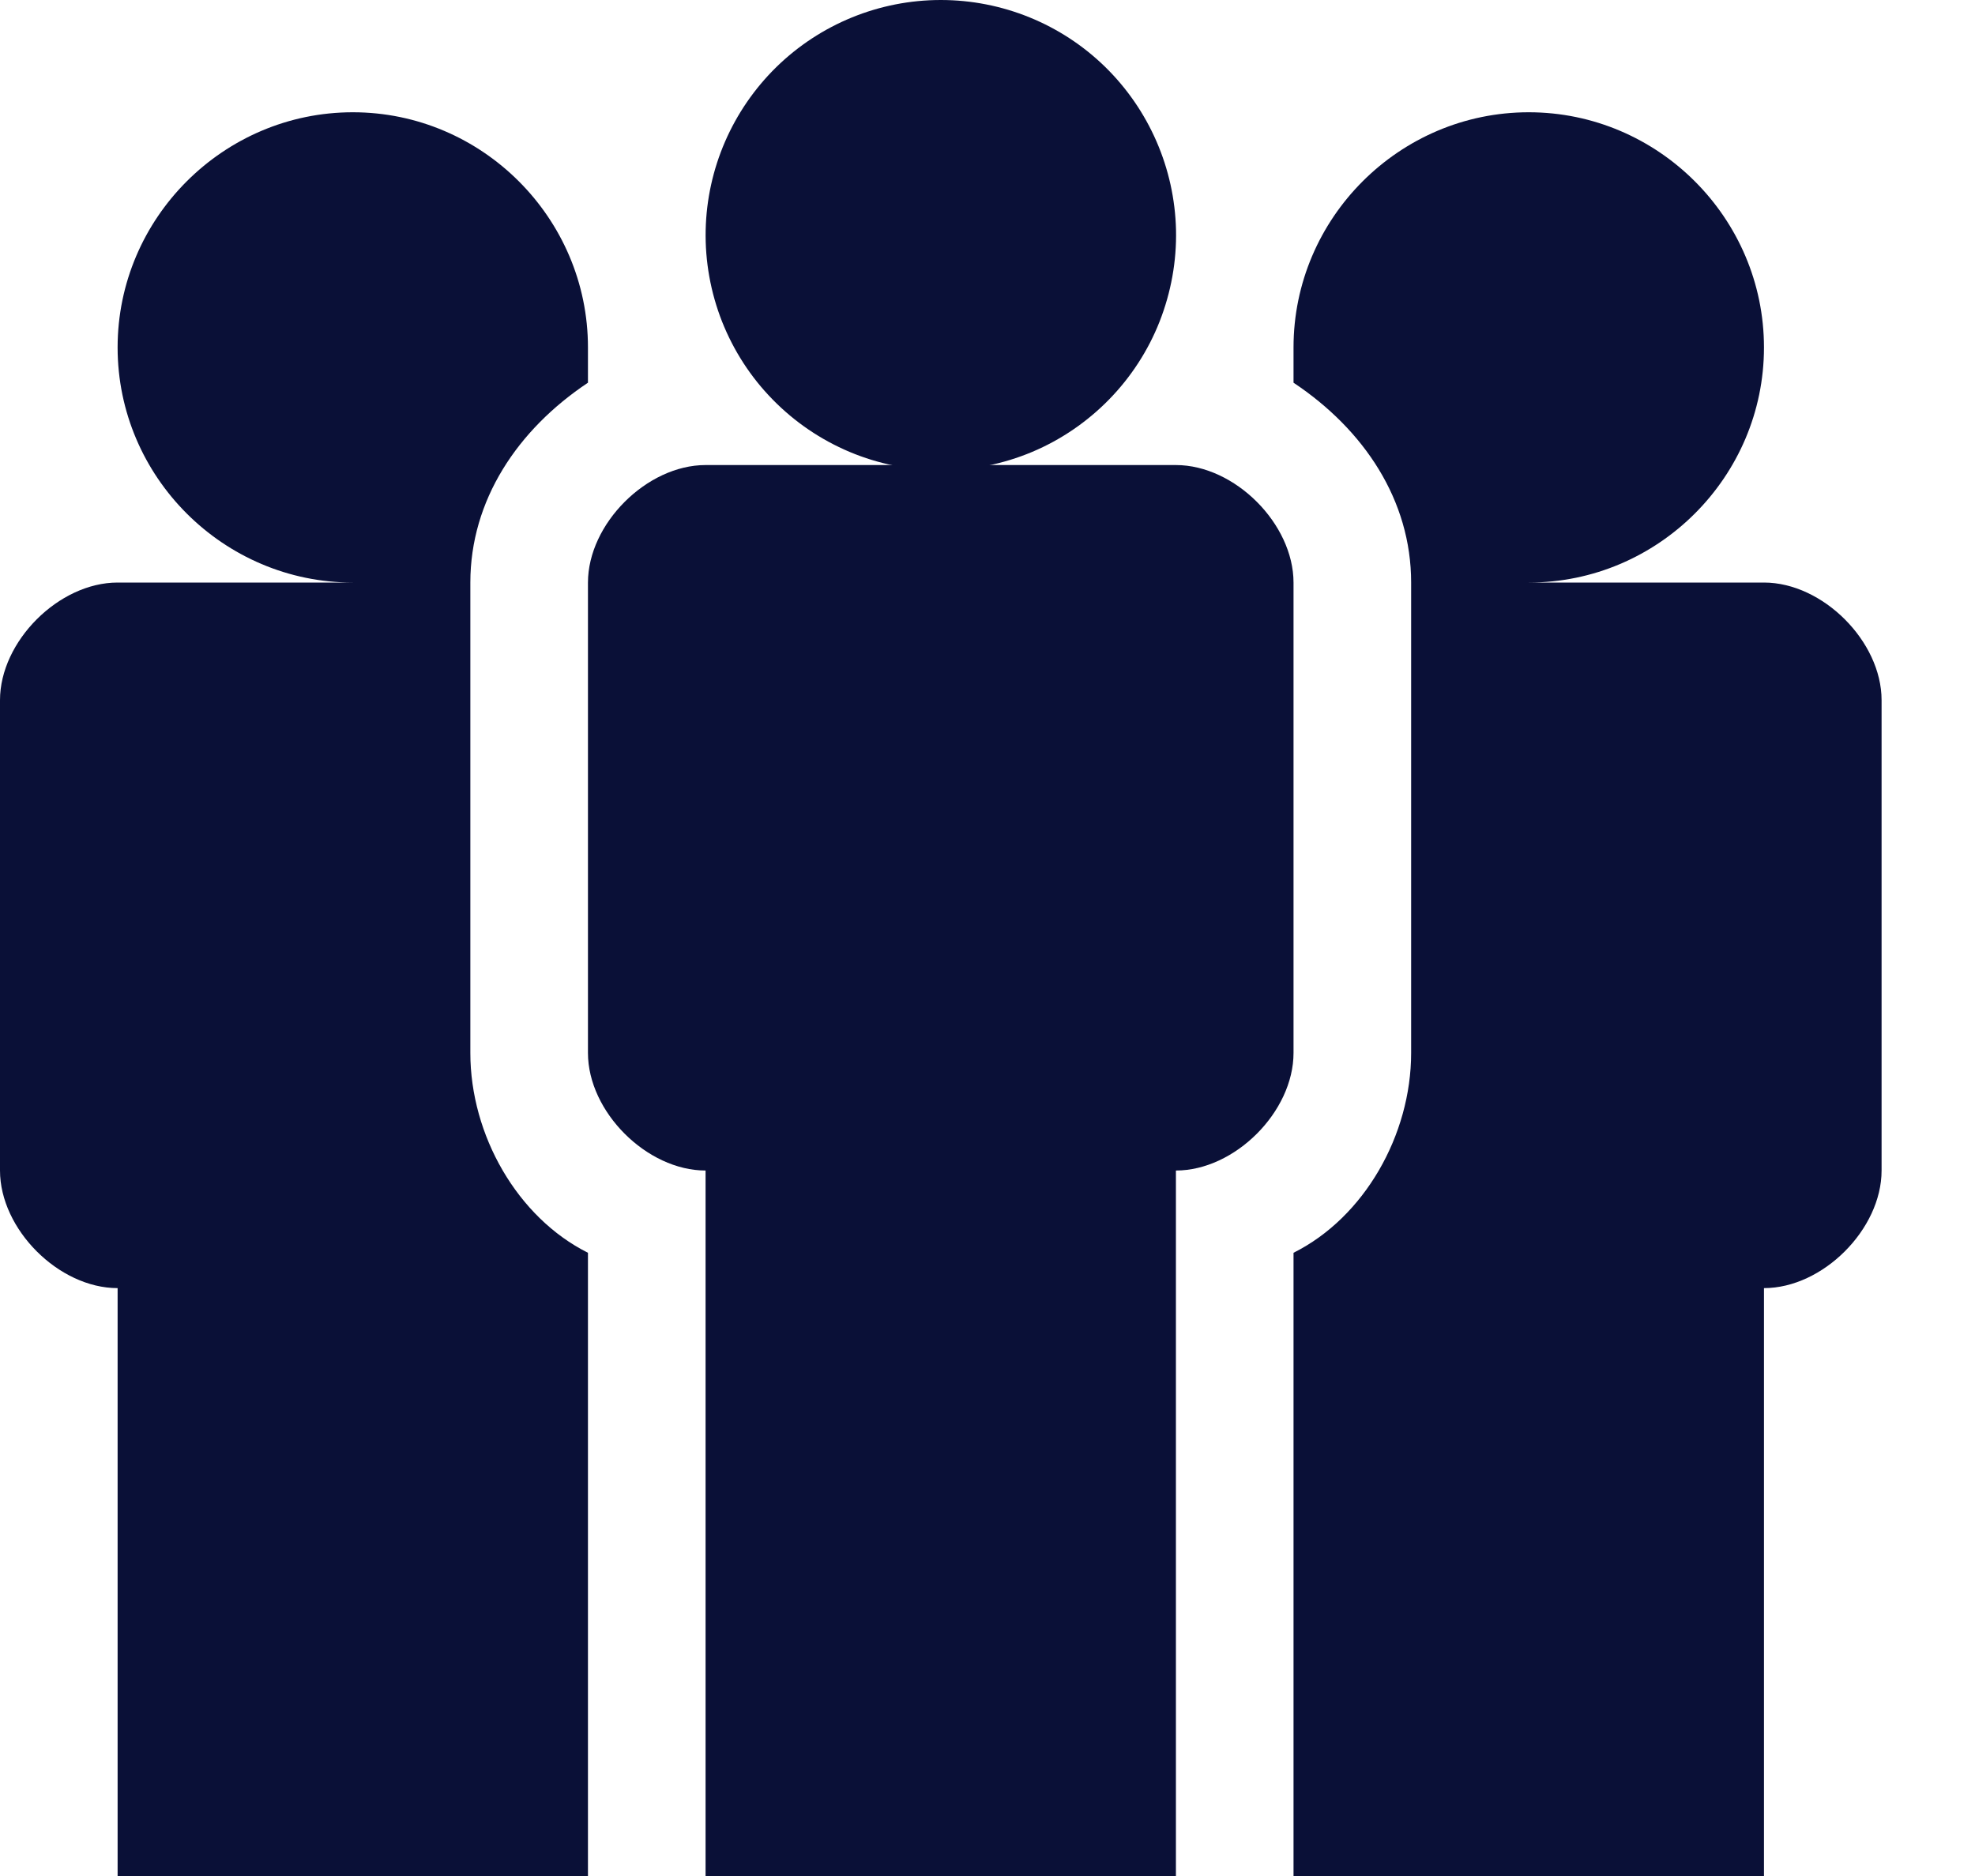
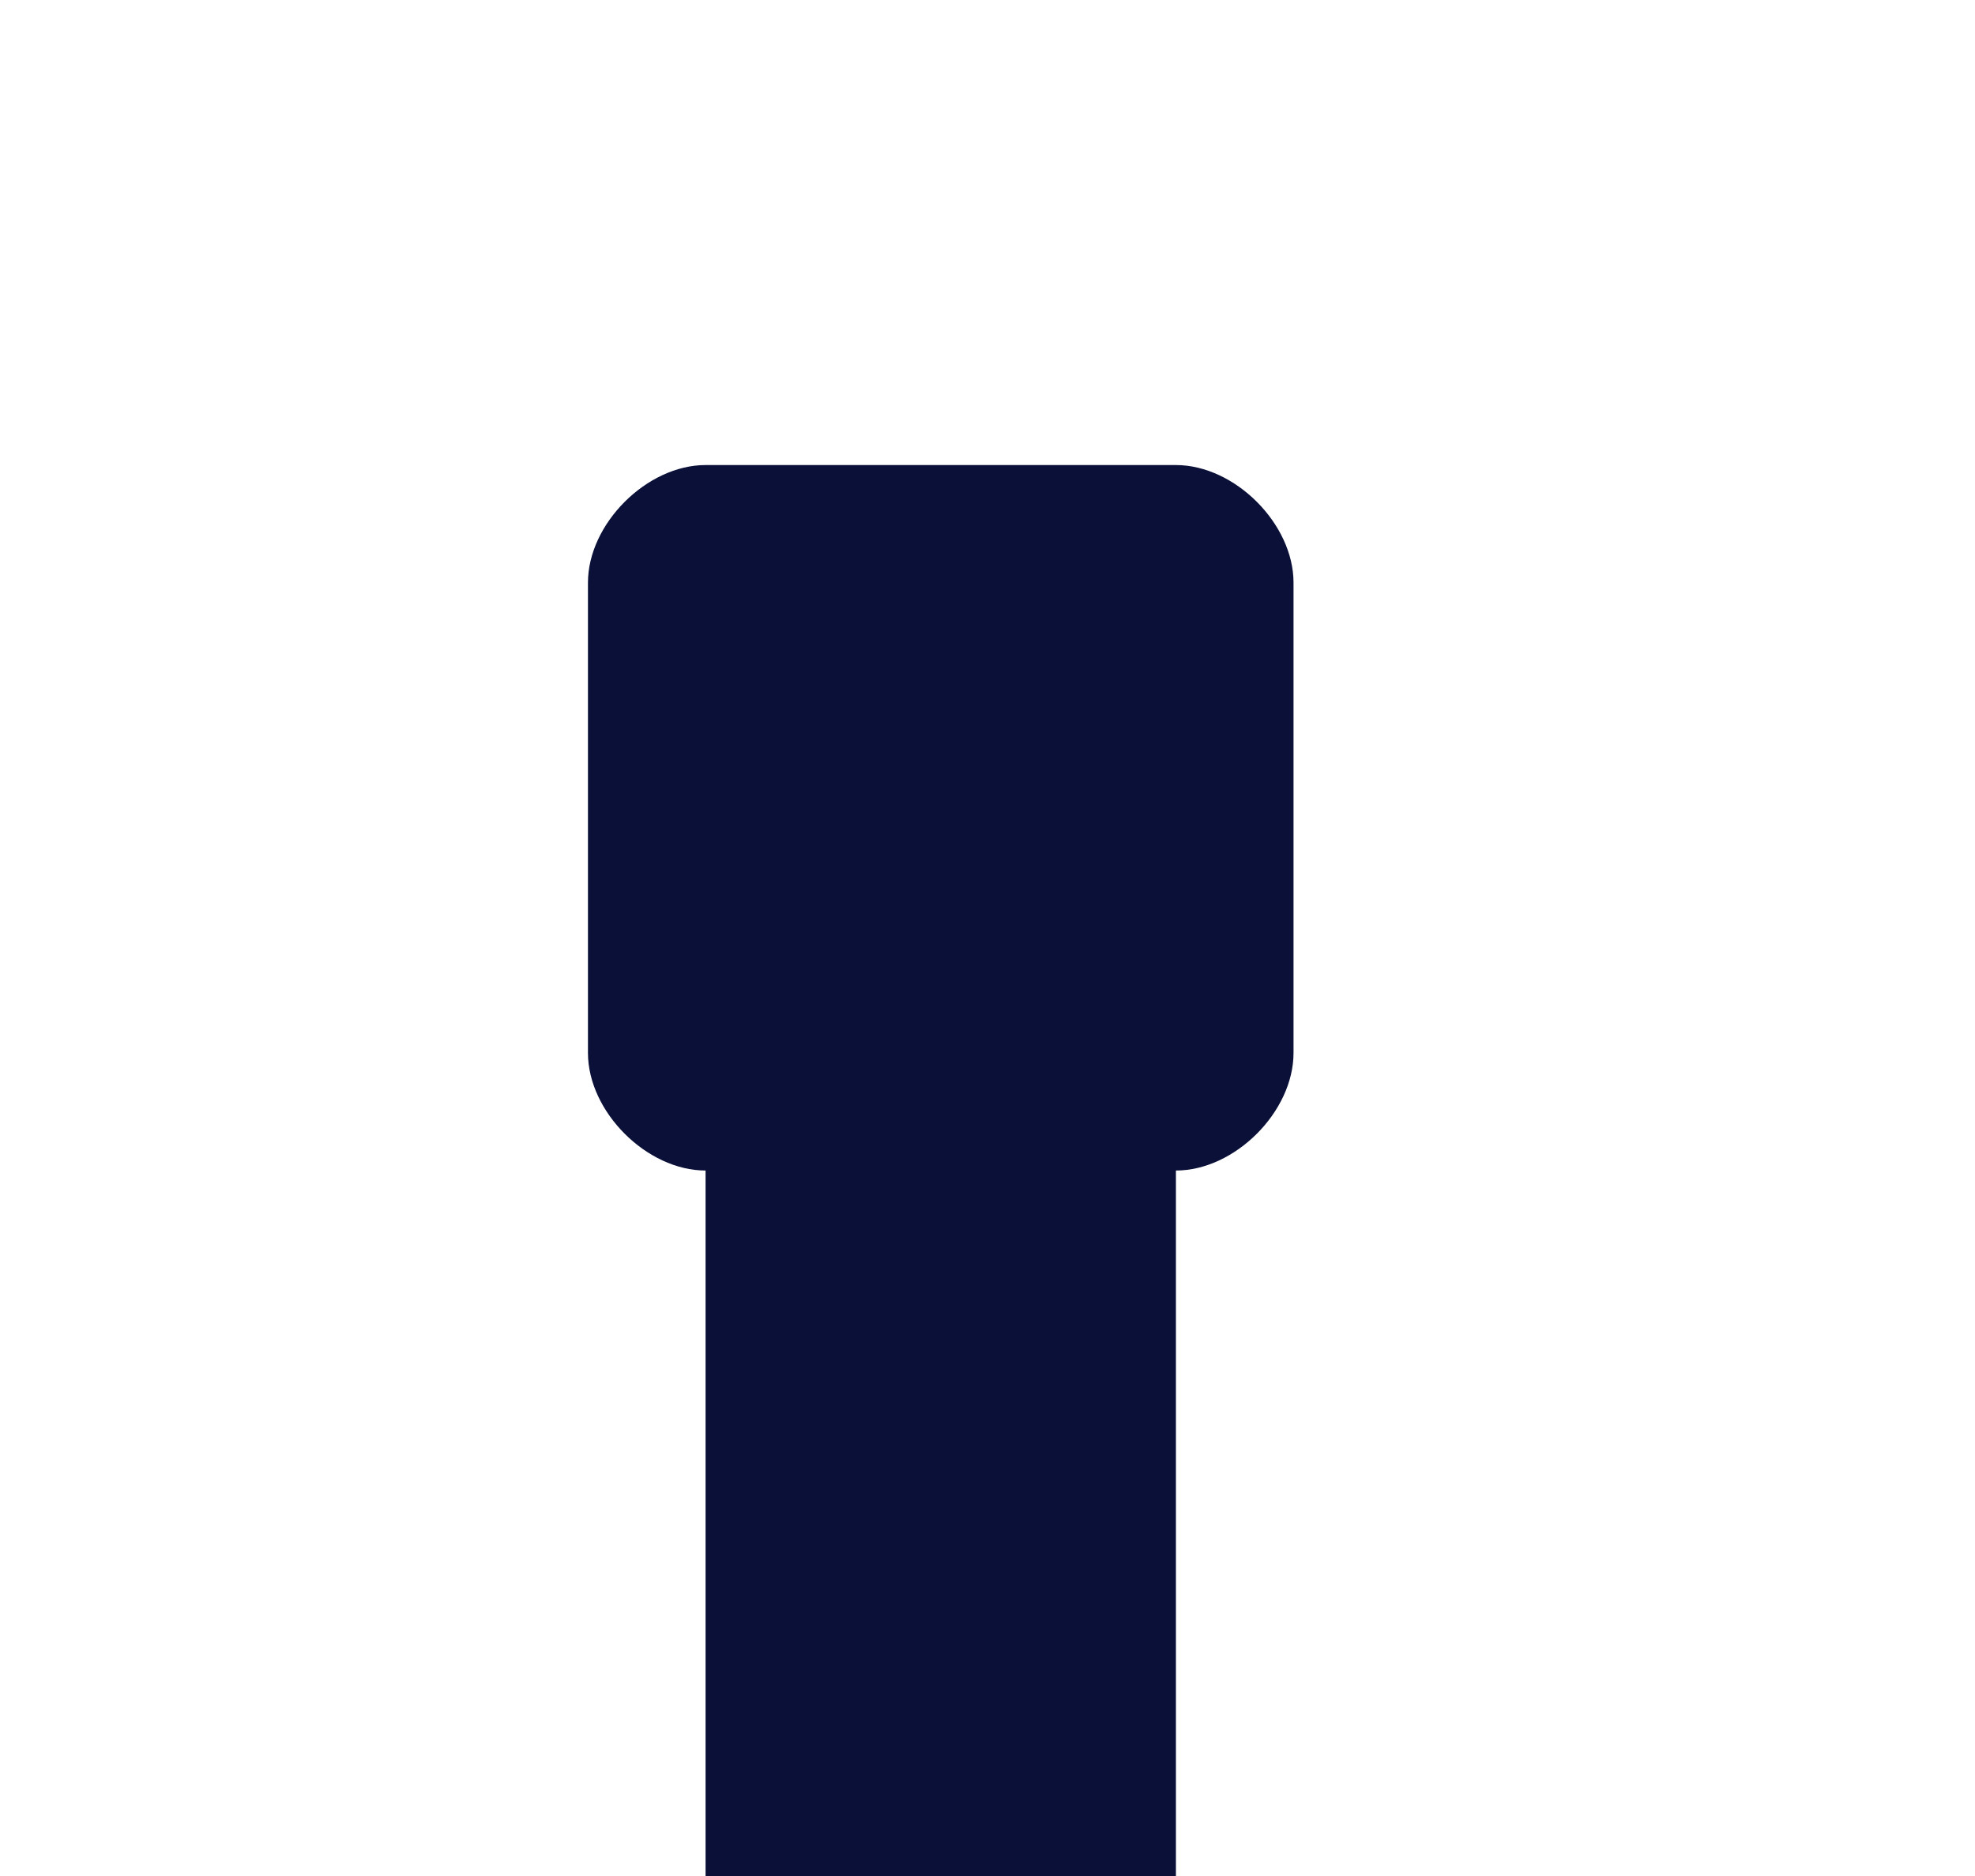
<svg xmlns="http://www.w3.org/2000/svg" width="20" height="19" viewBox="0 0 20 19" fill="none">
-   <path d="M5.954 19V12.688C5.24 12.331 4.763 11.497 4.763 10.664V5.9C4.763 5.067 5.24 4.352 5.954 3.876V3.519C5.954 2.209 4.882 1.137 3.573 1.137C2.263 1.137 1.191 2.209 1.191 3.519C1.191 4.829 2.263 5.9 3.573 5.9H1.191C0.595 5.9 0 6.496 0 7.091V11.855C0 12.45 0.595 13.046 1.191 13.046V19H5.954ZM17.863 5.9H15.481C16.791 5.9 17.863 4.829 17.863 3.519C17.863 2.209 16.791 1.137 15.481 1.137C14.171 1.137 13.099 2.209 13.099 3.519V3.876C13.814 4.352 14.29 5.067 14.29 5.9V10.664C14.29 11.497 13.814 12.331 13.099 12.688V19H17.863V13.046C18.458 13.046 19.054 12.45 19.054 11.855V7.091C19.054 6.496 18.458 5.9 17.863 5.9ZM11.909 2.328C11.916 2.645 11.859 2.96 11.743 3.256C11.627 3.551 11.452 3.82 11.231 4.046C11.009 4.273 10.744 4.454 10.452 4.577C10.159 4.7 9.845 4.763 9.528 4.763C9.211 4.763 8.897 4.7 8.604 4.577C8.312 4.454 8.047 4.274 7.825 4.047C7.603 3.821 7.429 3.552 7.312 3.257C7.196 2.962 7.139 2.646 7.146 2.329C7.16 1.707 7.417 1.115 7.862 0.679C8.307 0.244 8.904 0 9.527 7.45671e-08C10.149 -0 10.747 0.243 11.192 0.678C11.637 1.114 11.894 1.706 11.909 2.328Z" fill="#0A1037" />
  <path d="M11.908 4.71H7.145C6.55 4.71 5.954 5.305 5.954 5.901V10.664C5.954 11.26 6.55 11.855 7.145 11.855V19H11.908V11.855C12.504 11.855 13.099 11.26 13.099 10.664V5.901C13.099 5.305 12.504 4.71 11.908 4.71Z" fill="#0A1037" />
</svg>